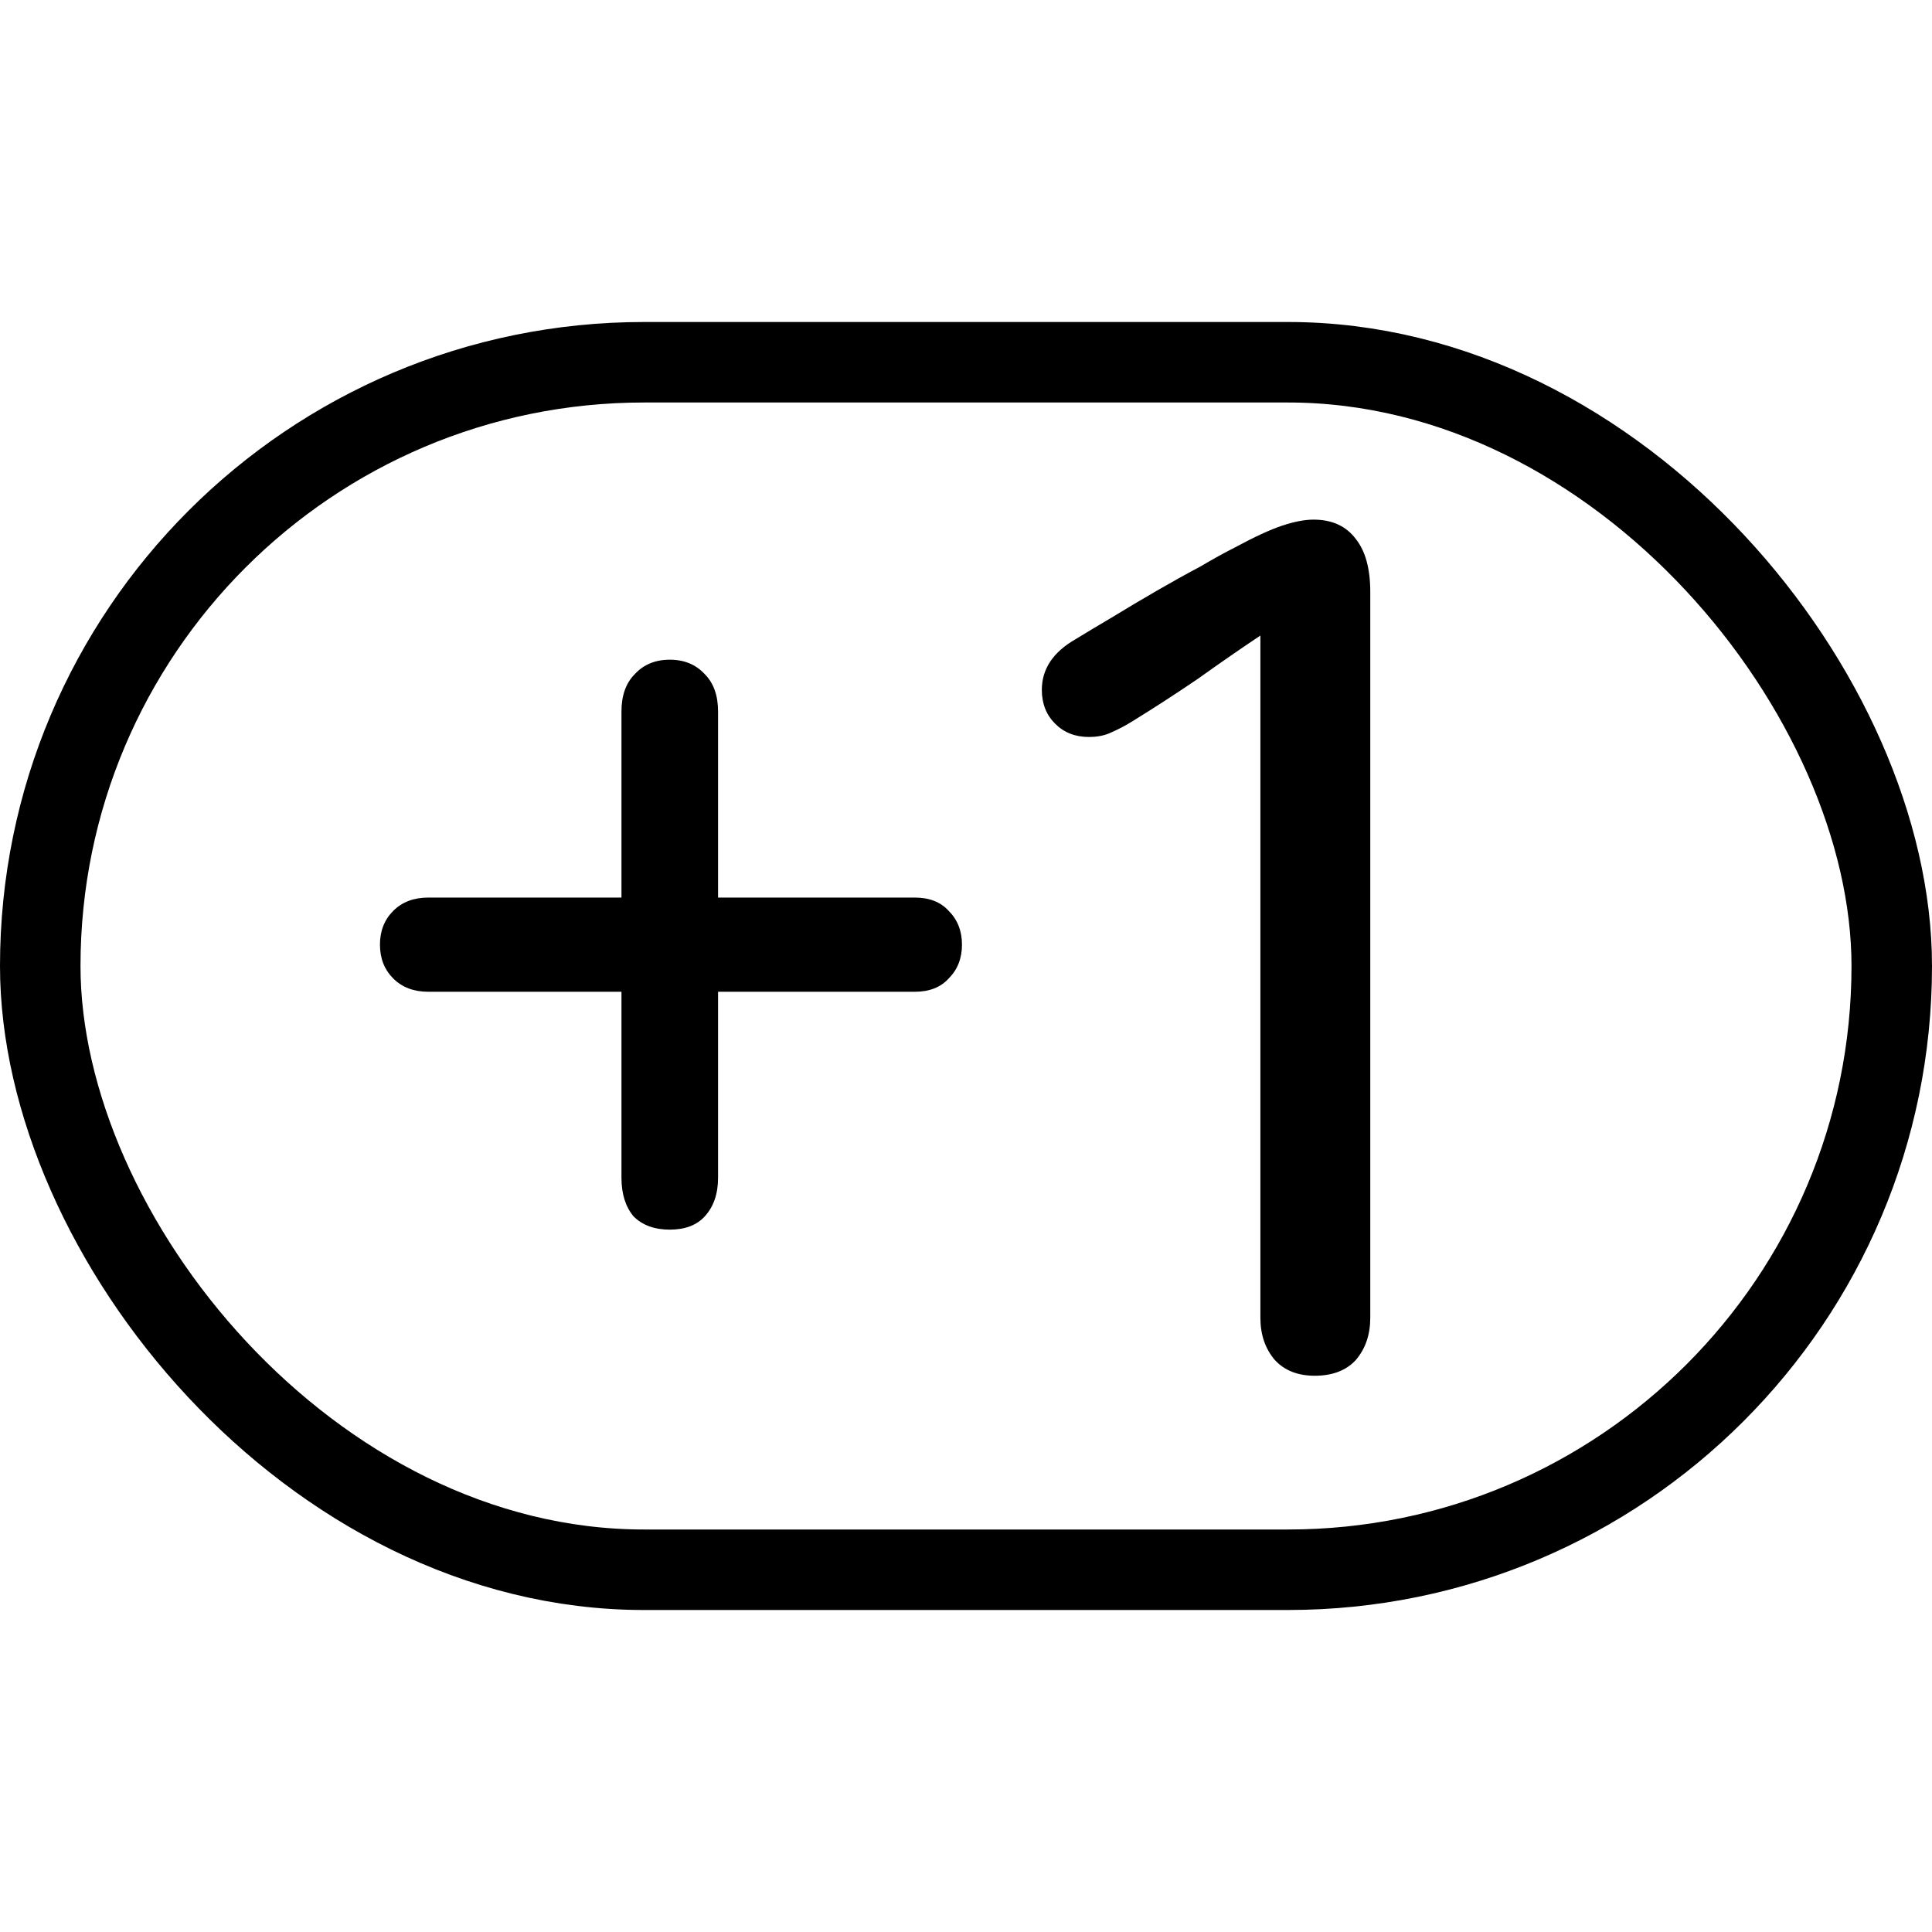
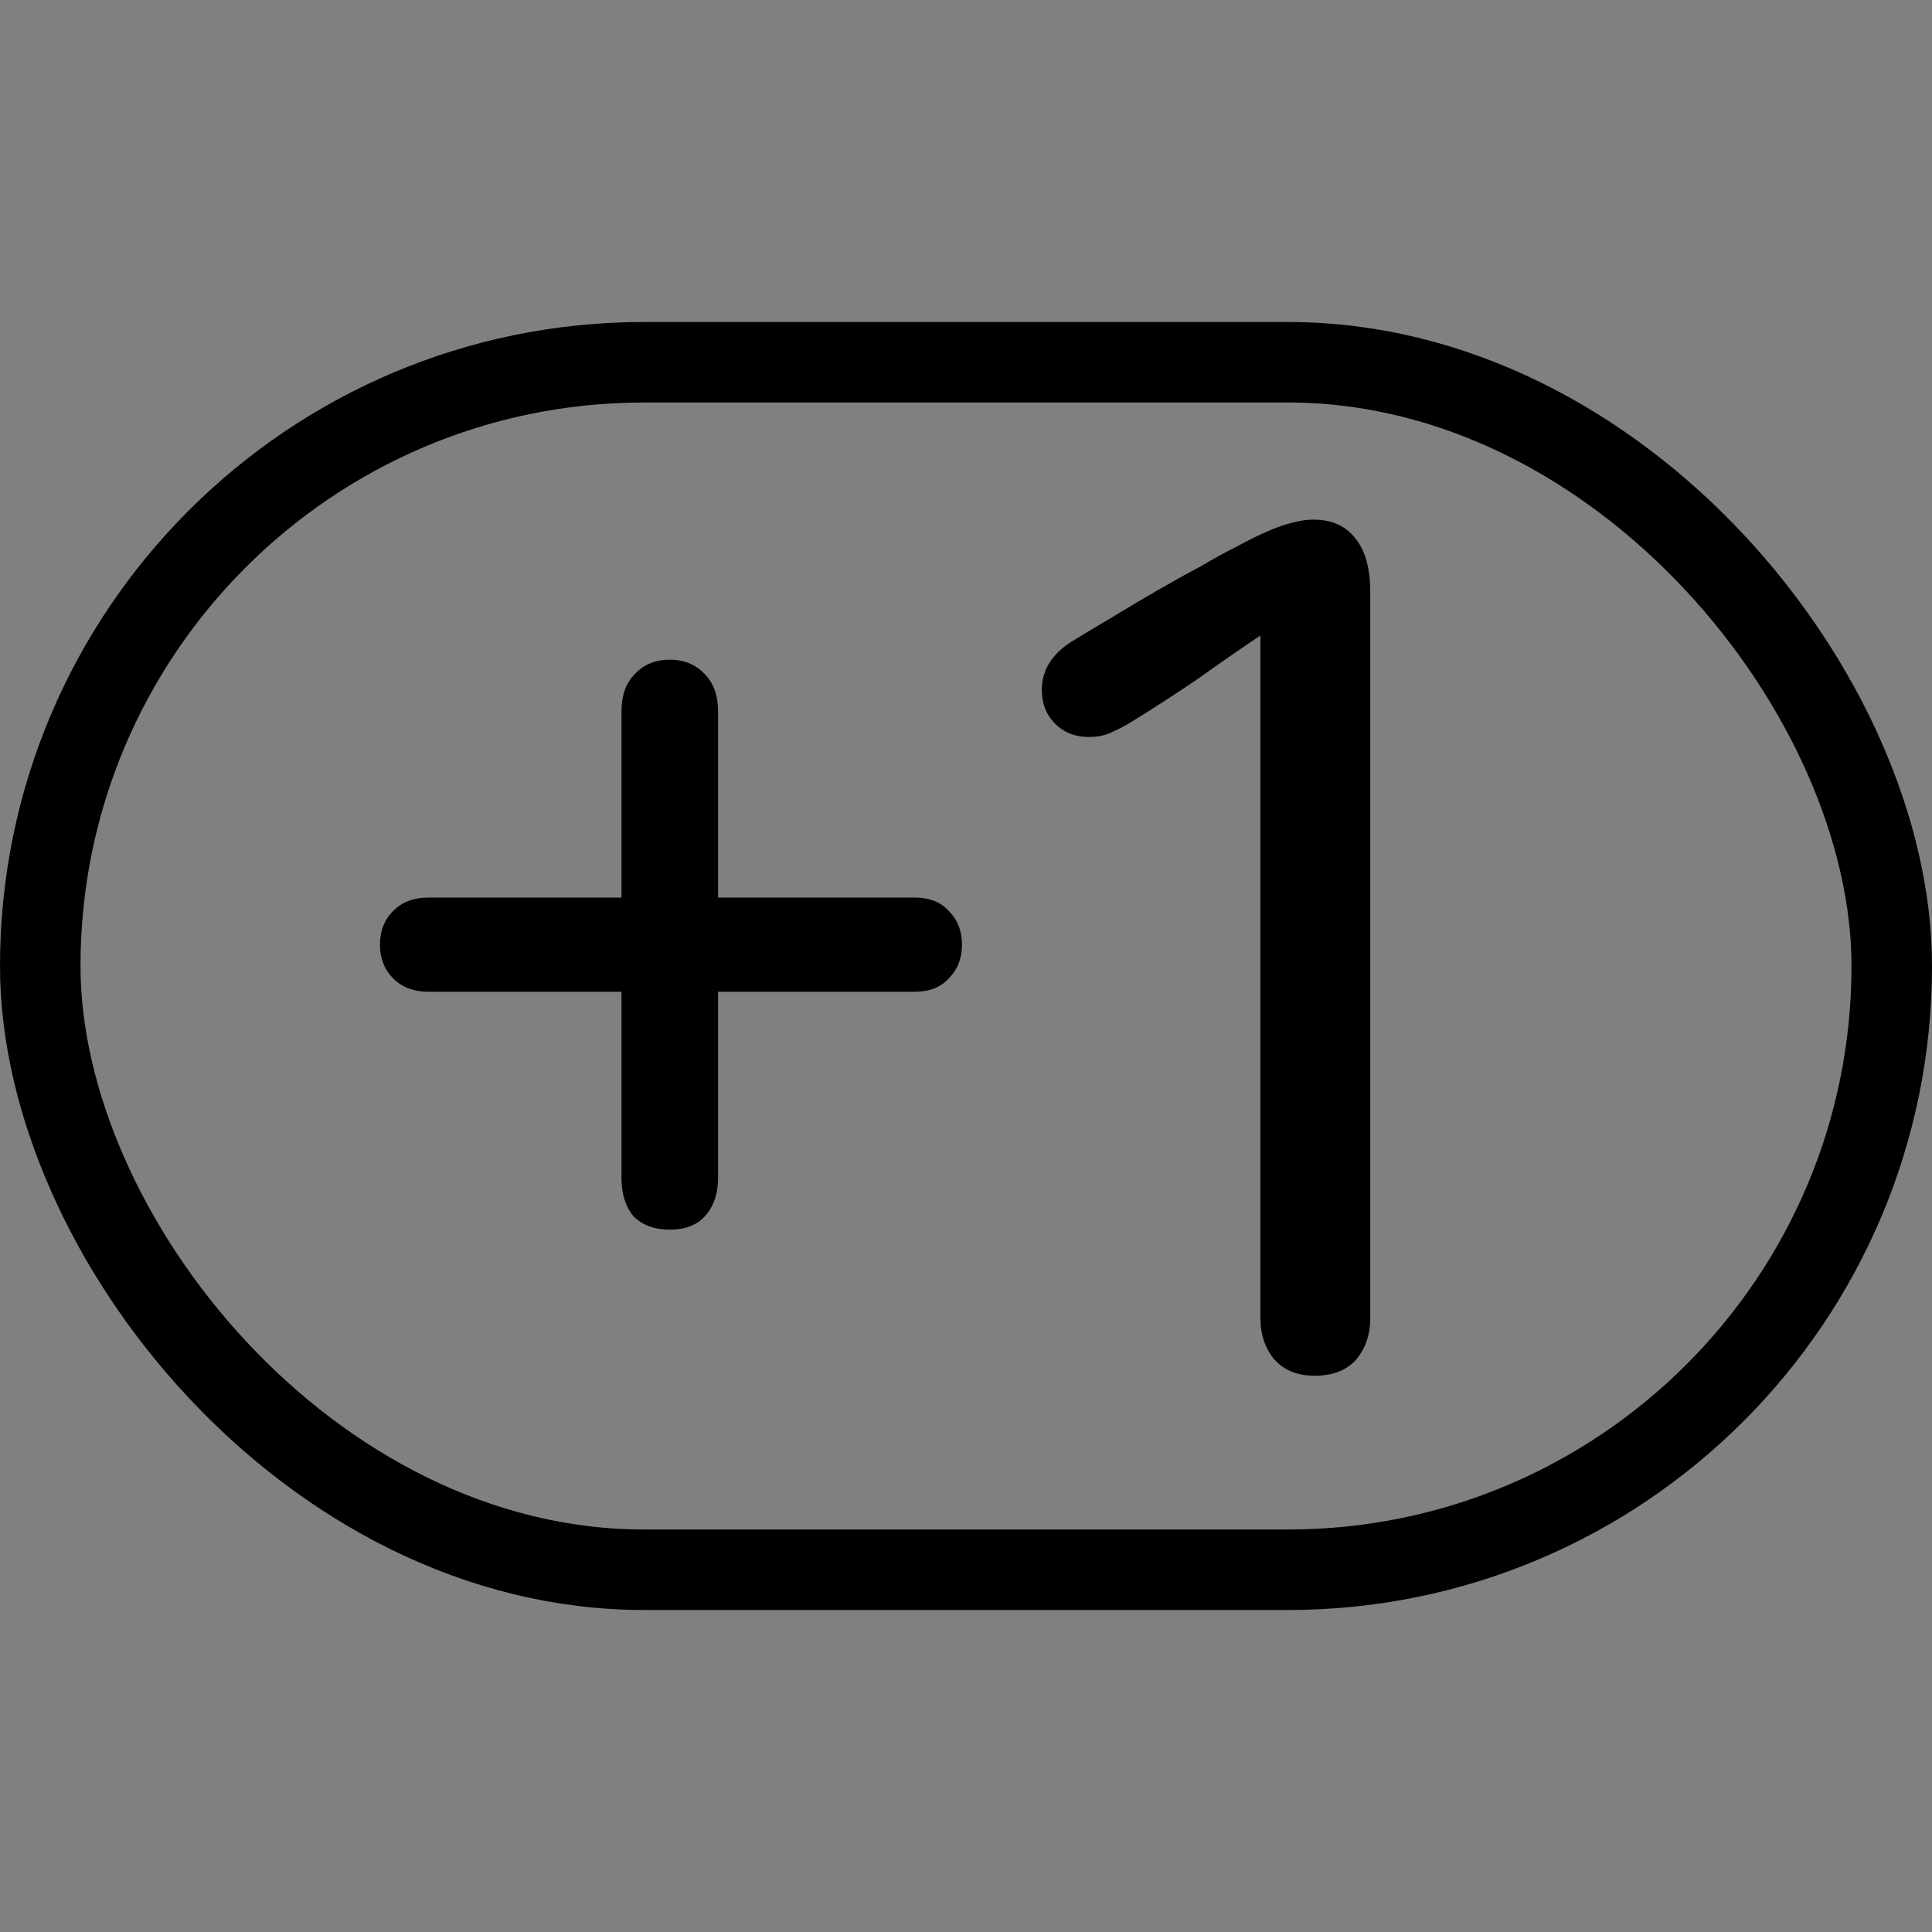
<svg xmlns="http://www.w3.org/2000/svg" width="24" height="24" viewBox="0 0 24 24" fill="none">
  <rect x="0" y="0" width="24" height="24" fill="#808080" stroke="none" />
  <g clip-path="url(#clip0_806_14145)">
-     <rect width="24" height="24" fill="white" />
    <rect x="0.5" y="4.5" width="23" height="15" rx="7.5" stroke="black" />
    <path d="M7.72 12.32H5.32C5.14 12.32 4.995 12.265 4.885 12.155C4.775 12.045 4.72 11.905 4.72 11.735C4.72 11.565 4.775 11.425 4.885 11.315C4.995 11.205 5.14 11.15 5.32 11.15H7.72V8.84C7.72 8.64 7.775 8.485 7.885 8.375C7.995 8.255 8.14 8.195 8.32 8.195C8.5 8.195 8.645 8.255 8.755 8.375C8.865 8.485 8.92 8.64 8.92 8.84V11.15H11.365C11.545 11.15 11.685 11.205 11.785 11.315C11.895 11.425 11.95 11.565 11.95 11.735C11.95 11.905 11.895 12.045 11.785 12.155C11.685 12.265 11.545 12.32 11.365 12.32H8.92V14.63C8.92 14.83 8.865 14.99 8.755 15.11C8.655 15.22 8.51 15.275 8.32 15.275C8.13 15.275 7.98 15.22 7.87 15.11C7.77 14.99 7.72 14.83 7.72 14.63V12.32ZM15.657 7.895C15.417 8.055 15.157 8.235 14.877 8.435C14.597 8.625 14.327 8.8 14.067 8.96C13.987 9.01 13.902 9.055 13.812 9.095C13.732 9.135 13.637 9.155 13.527 9.155C13.357 9.155 13.217 9.1 13.107 8.99C12.997 8.88 12.942 8.74 12.942 8.57C12.942 8.31 13.082 8.1 13.362 7.94C13.492 7.86 13.642 7.77 13.812 7.67C13.992 7.56 14.177 7.45 14.367 7.34C14.557 7.23 14.737 7.13 14.907 7.04C15.077 6.94 15.222 6.86 15.342 6.8C15.582 6.67 15.777 6.58 15.927 6.53C16.077 6.48 16.207 6.455 16.317 6.455C16.547 6.455 16.722 6.535 16.842 6.695C16.962 6.845 17.022 7.065 17.022 7.355V16.37C17.022 16.58 16.962 16.755 16.842 16.895C16.722 17.025 16.552 17.09 16.332 17.09C16.122 17.09 15.957 17.025 15.837 16.895C15.717 16.755 15.657 16.58 15.657 16.37V7.895Z" fill="black" />
  </g>
  <defs>
    <clipPath id="clip0_806_14145">
      <rect width="24" height="24" fill="white" />
    </clipPath>
  </defs>
</svg>